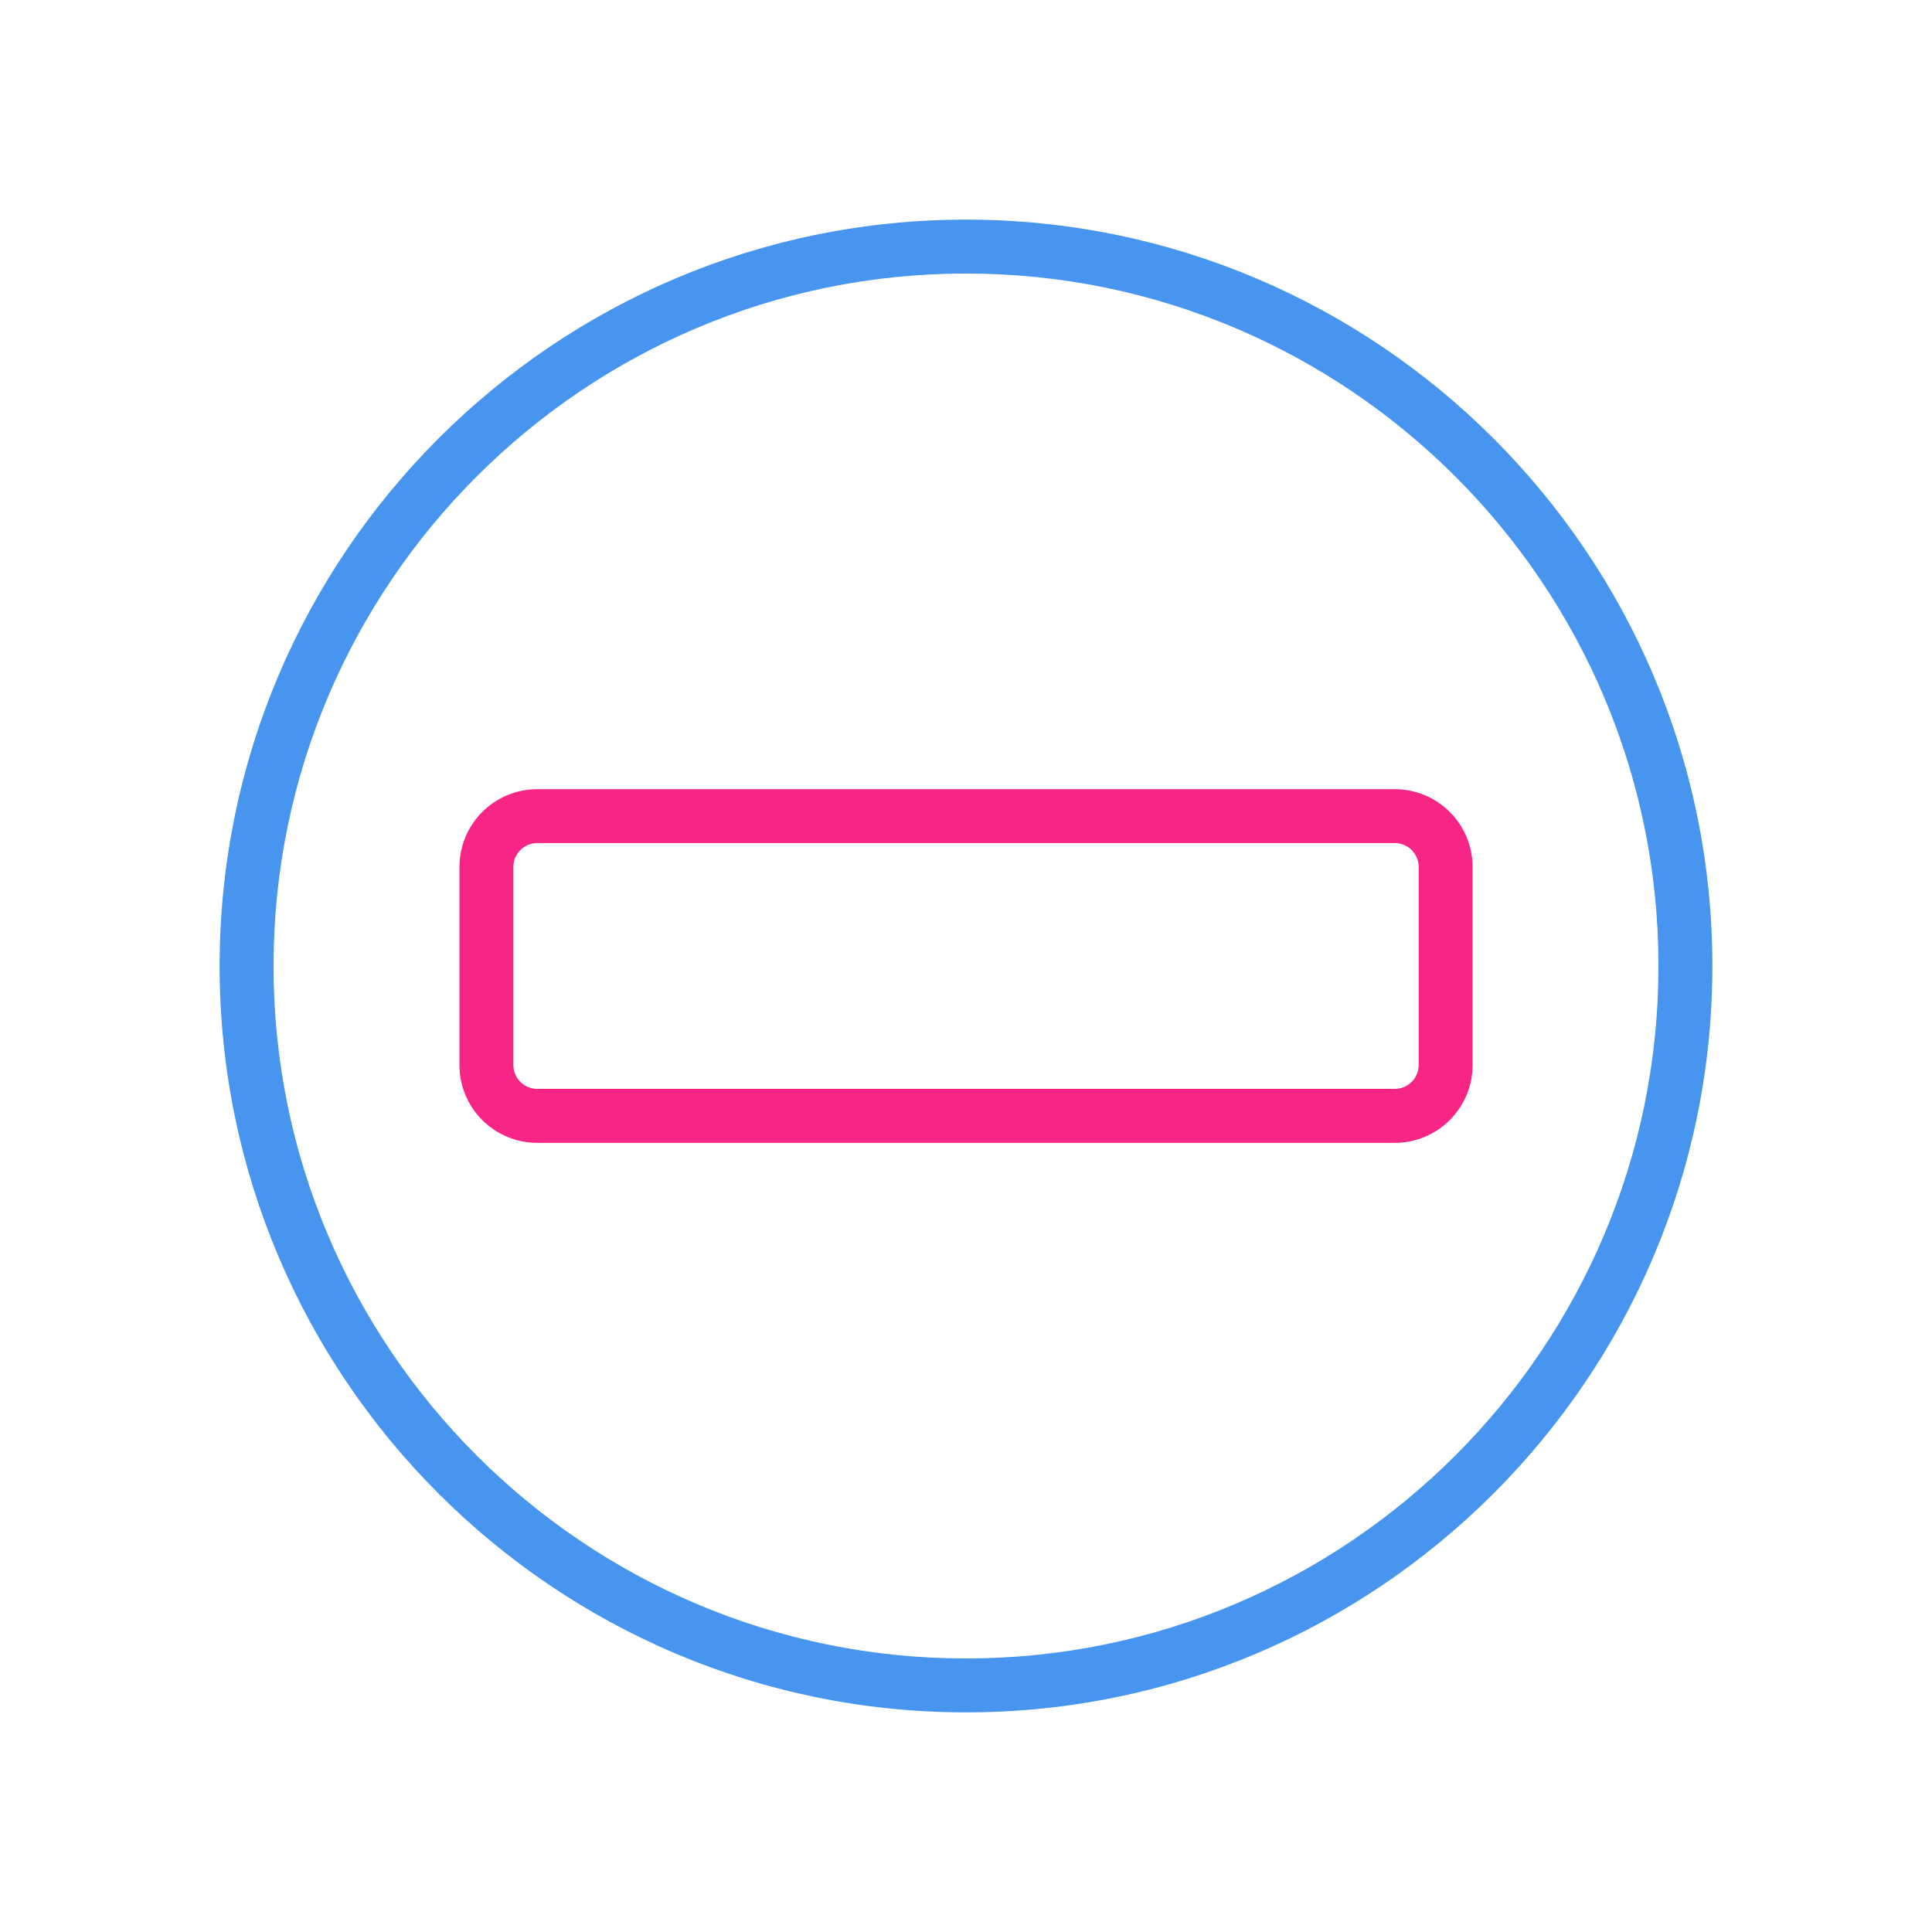
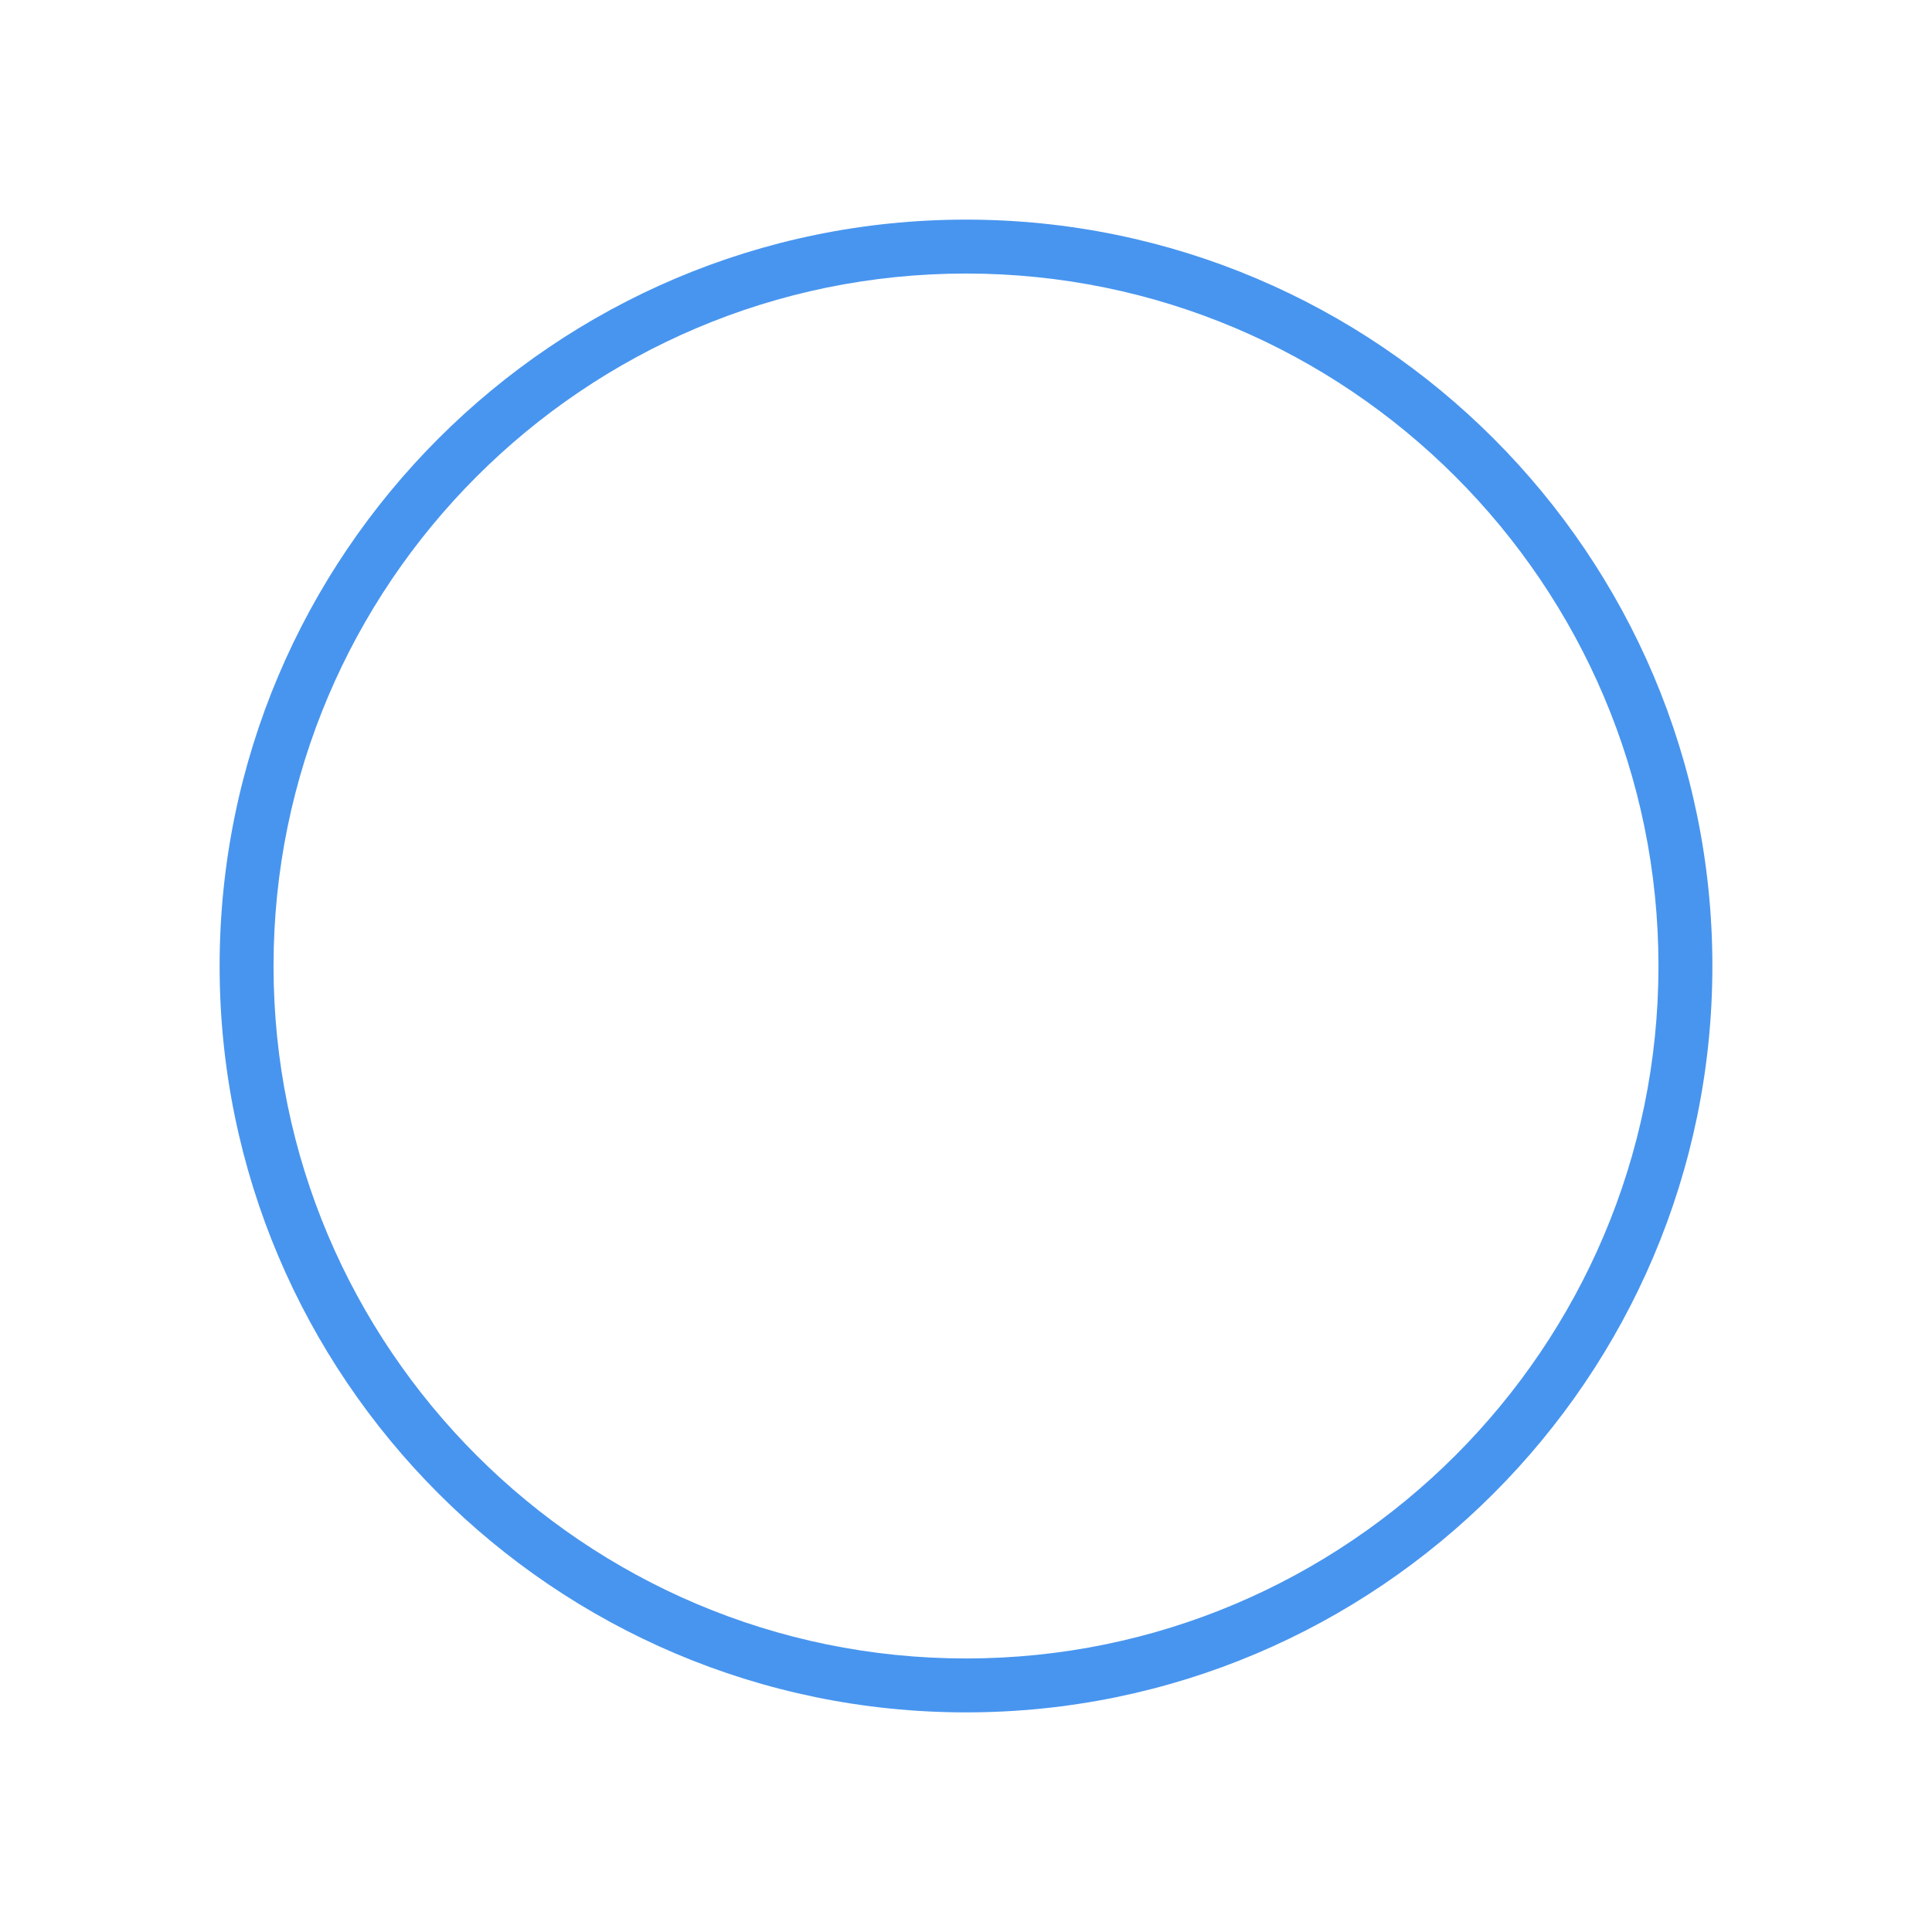
<svg xmlns="http://www.w3.org/2000/svg" version="1.1" id="Warstwa_1" x="0px" y="0px" viewBox="0 0 430 430" style="enable-background:new 0 0 430 430;" xml:space="preserve">
  <style type="text/css">
	.st0{fill:#4895ef;}
	.st1{fill:#f72585;}
	.st2{fill:#f72585;}
	.st3{fill:none;}
	.st4{fill:#08A385;}
	.st5{fill:none;stroke:#08A385;stroke-width:12;stroke-linecap:round;stroke-linejoin:round;stroke-miterlimit:10;}
	.st6{fill:none;stroke:#4895ef;stroke-width:12;stroke-linecap:round;stroke-linejoin:round;stroke-miterlimit:10;}
</style>
  <g>
    <path class="st0" d="M215,381.12c-91.6,0-166.12-74.52-166.12-166.12S123.4,48.88,215,48.88S381.12,123.4,381.12,215   S306.6,381.12,215,381.12z M215,60.88c-84.98,0-154.12,69.14-154.12,154.12S130.02,369.12,215,369.12S369.12,299.98,369.12,215   S299.98,60.88,215,60.88z" />
-     <path class="st1" d="M310.44,254.36H119.56c-9.54,0-17.3-7.76-17.3-17.3v-44.11c0-9.54,7.76-17.3,17.3-17.3h190.89   c9.54,0,17.3,7.76,17.3,17.3v44.11C327.75,246.6,319.98,254.36,310.44,254.36z M119.56,187.64c-2.92,0-5.3,2.38-5.3,5.3v44.11   c0,2.92,2.38,5.3,5.3,5.3h190.89c2.92,0,5.3-2.38,5.3-5.3v-44.11c0-2.92-2.38-5.3-5.3-5.3H119.56z" />
  </g>
</svg>